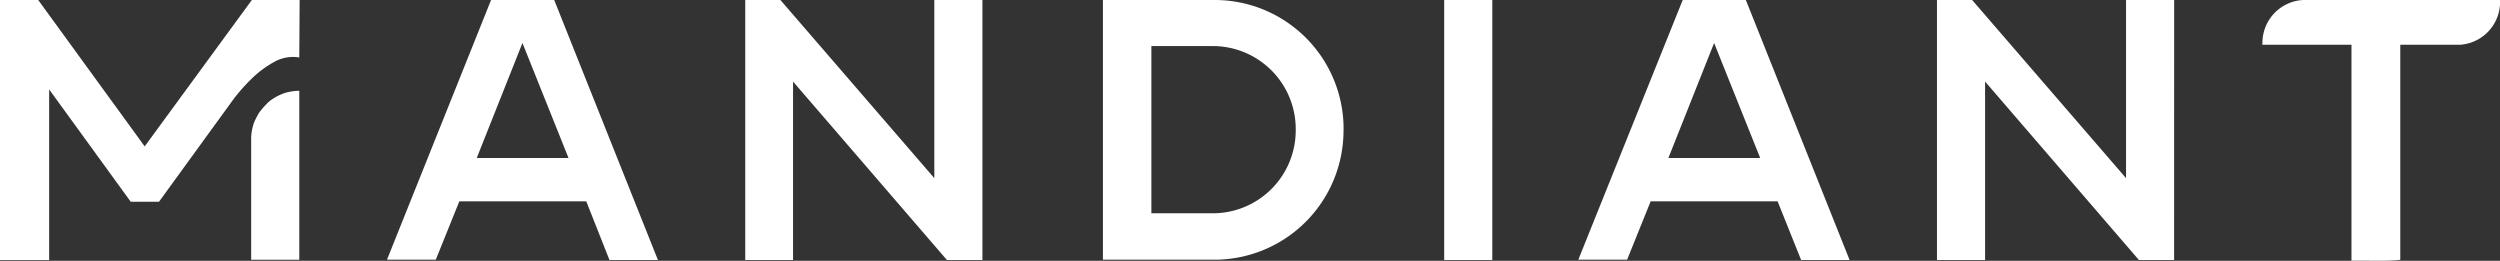
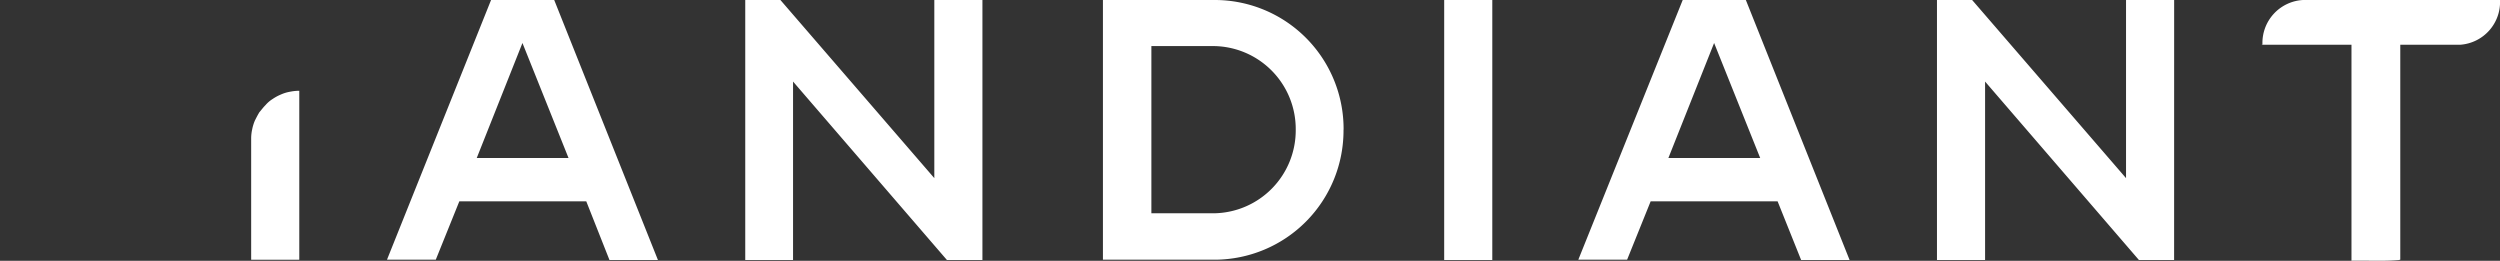
<svg xmlns="http://www.w3.org/2000/svg" width="135.099" height="14.092" viewBox="0 0 135.099 14.092">
  <rect x="0" y="0" width="135.099" height="14.092" fill="#333333" stroke="none" />
  <g id="mandiant-black-01" transform="translate(-10.6)">
    <path id="Path_23083" data-name="Path 23083" d="M205.284,0h-10.2a2.321,2.321,0,0,0-2.195,2.4l-.055.018H197.7V14.089c.885-.018,1.715.037,2.6-.037v-.018h.037V2.416h3.264A2.316,2.316,0,0,0,205.727,0ZM86.8,4.905a2.594,2.594,0,0,0-.516.055,2.07,2.07,0,0,0-.479.148,2.5,2.5,0,0,0-.443.24,1.677,1.677,0,0,0-.387.332c-.129.129-.221.258-.332.387-.092.148-.166.3-.24.443a2.386,2.386,0,0,0-.148.479,2.289,2.289,0,0,0-.055.5v6.547h2.6V4.905Zm101.315,9.147h-1.9L177.9,4.407v9.645h-2.6V0h1.9l8.317,9.626V0h2.6ZM165.747,8.538l-2.49-6.215-2.471,6.215Zm4.832,5.514h-2.619l-1.272-3.172h-6.86l-1.272,3.153h-2.637L161.56,0h3.412ZM148.67,0h2.6V14.052h-2.6Zm-8.022,7.008a4.483,4.483,0,0,0-4.426-4.518h-3.375v9.036h3.375a4.483,4.483,0,0,0,4.426-4.518m2.582,0a6.981,6.981,0,0,1-6.934,7.026h-6.067V0H136.3a6.965,6.965,0,0,1,6.934,7.008M123.7,14.052h-1.9l-8.317-9.645v9.645H110.9V0h1.9l8.317,9.626V0h2.6V14.052ZM101.35,8.538l-2.49-6.215L96.39,8.538Zm4.832,5.514h-2.619l-1.254-3.172h-6.86l-1.272,3.153H91.54L97.164,0h3.412Z" transform="translate(-60.027)" fill="#fff" />
-     <path id="Path_23084" data-name="Path 23084" d="M26.773,3.1h-.037a2.067,2.067,0,0,0-1.2.184,5.561,5.561,0,0,0-1.42,1.051l-.018.018a9.426,9.426,0,0,0-.885,1.014L19.194,10.9H17.663L13.256,4.832v9.221H10.6V0h2.065l5.754,7.911L24.21,0h2.582Z" transform="translate(0)" fill="#fff" />
  </g>
</svg>